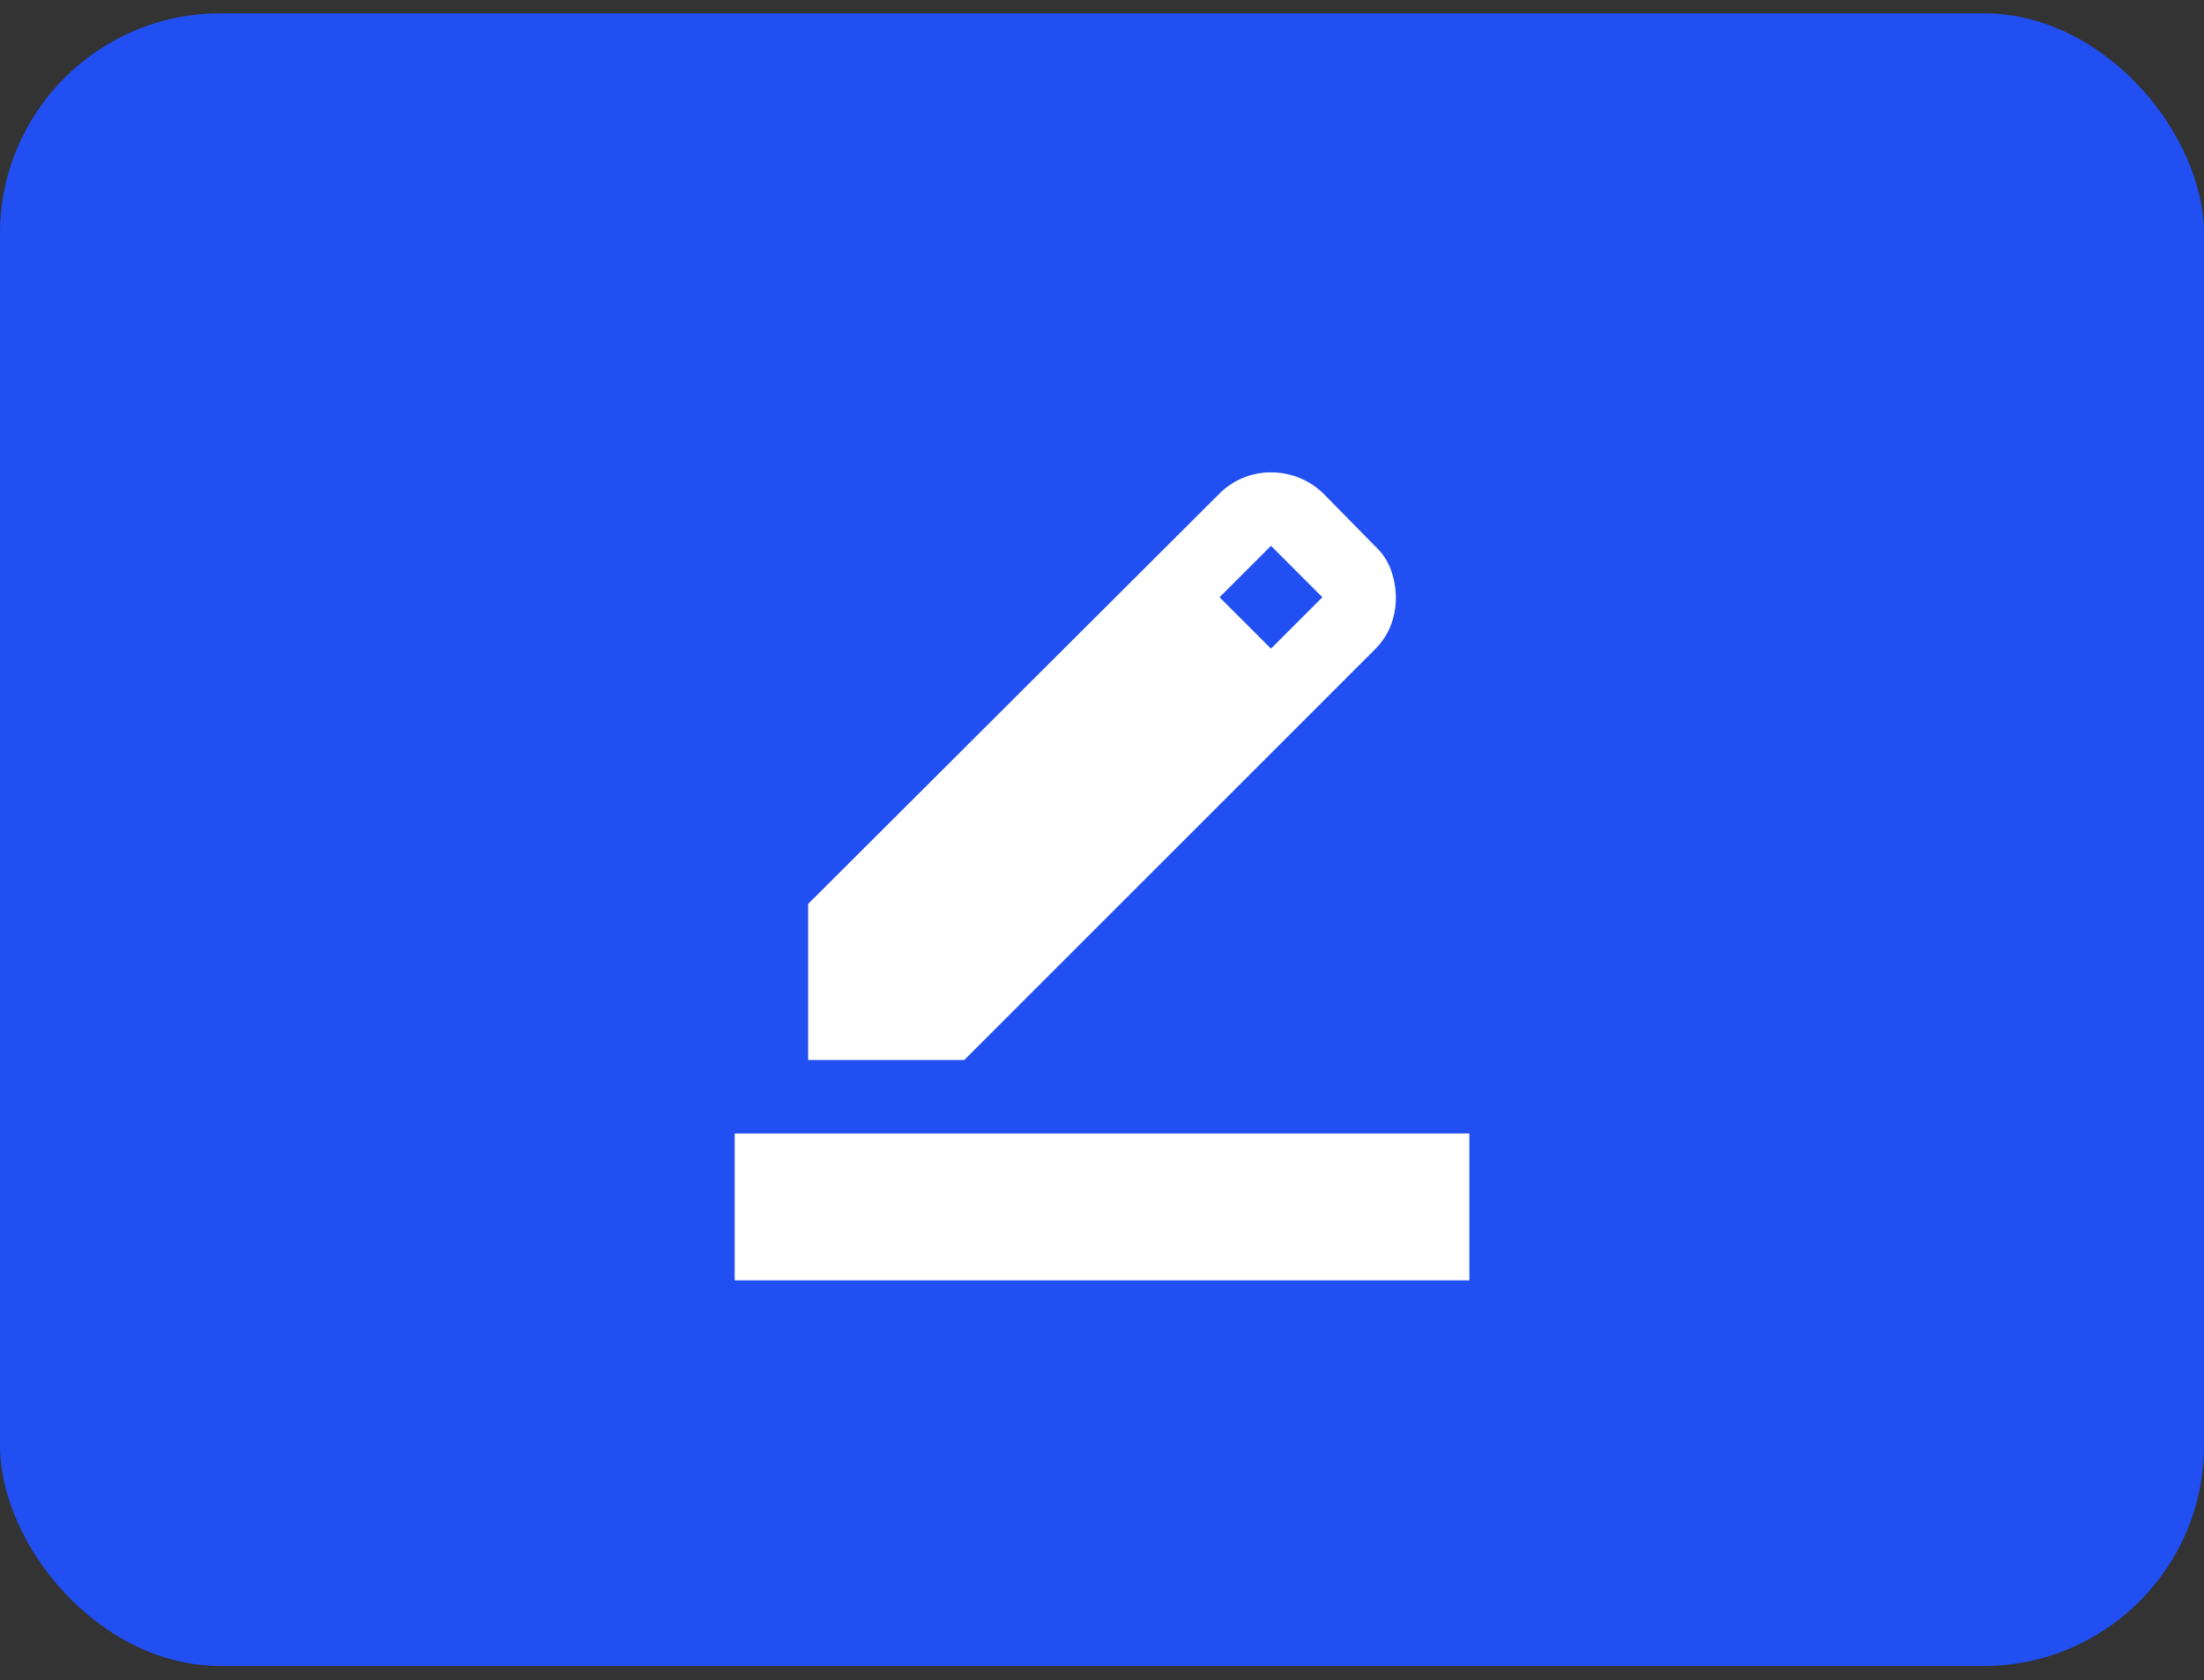
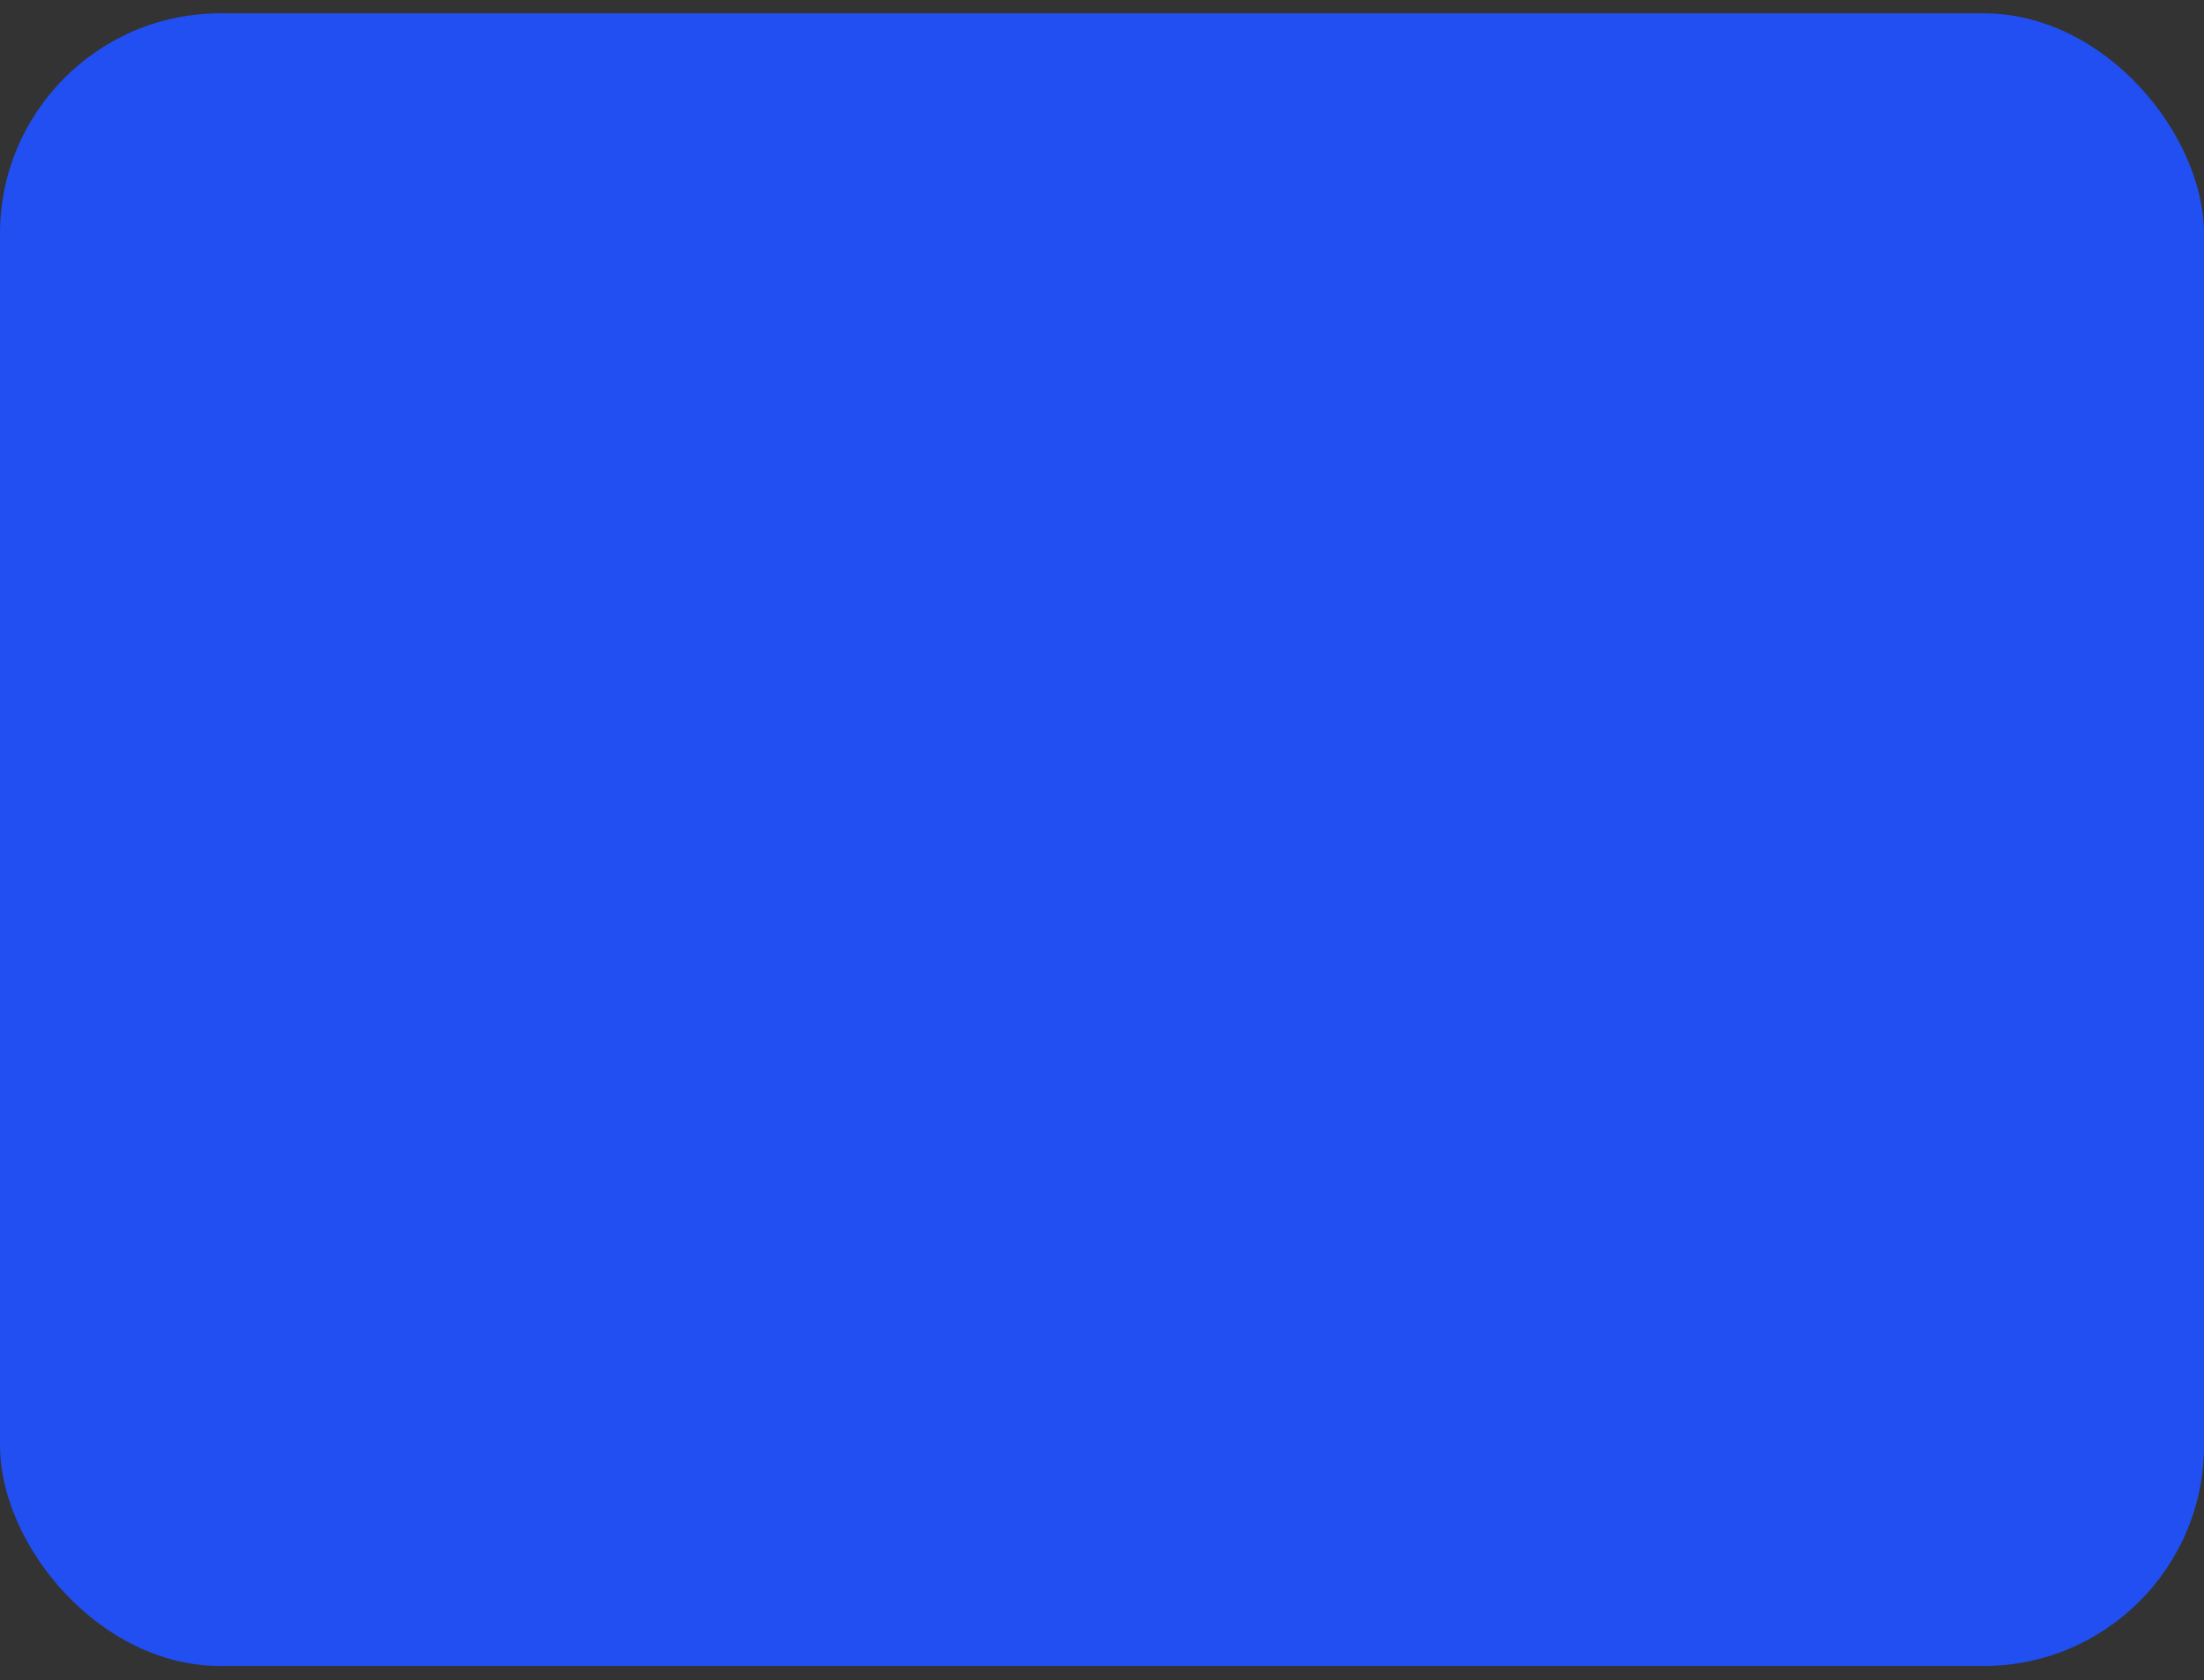
<svg xmlns="http://www.w3.org/2000/svg" width="80" height="61" viewBox="0 0 80 61" fill="none">
  <rect x="0" y="0" width="80" height="61" fill="#333333" stroke="none" />
  <rect y="0.483" width="80" height="60" rx="8" fill="#214FF1" />
  <g clip-path="url(#clip0_213_10328)">
-     <path d="M26.667 46.483V41.15H53.334V46.483H26.667ZM29.334 38.483V32.816L44.267 17.916C44.511 17.672 44.795 17.483 45.117 17.349C45.439 17.216 45.778 17.149 46.134 17.149C46.489 17.149 46.834 17.216 47.167 17.349C47.5 17.483 47.8 17.683 48.067 17.95L49.9 19.816C50.167 20.061 50.361 20.349 50.484 20.683C50.606 21.016 50.667 21.361 50.667 21.716C50.667 22.049 50.606 22.377 50.484 22.7C50.361 23.022 50.167 23.316 49.9 23.583L35 38.483H29.334ZM46.134 23.549L48 21.683L46.134 19.816L44.267 21.683L46.134 23.549Z" fill="white" />
-   </g>
+     </g>
  <defs>
    <clipPath id="clip0_213_10328">
-       <rect width="32" height="32" fill="white" transform="translate(24 14.483)" />
-     </clipPath>
+       </clipPath>
  </defs>
</svg>